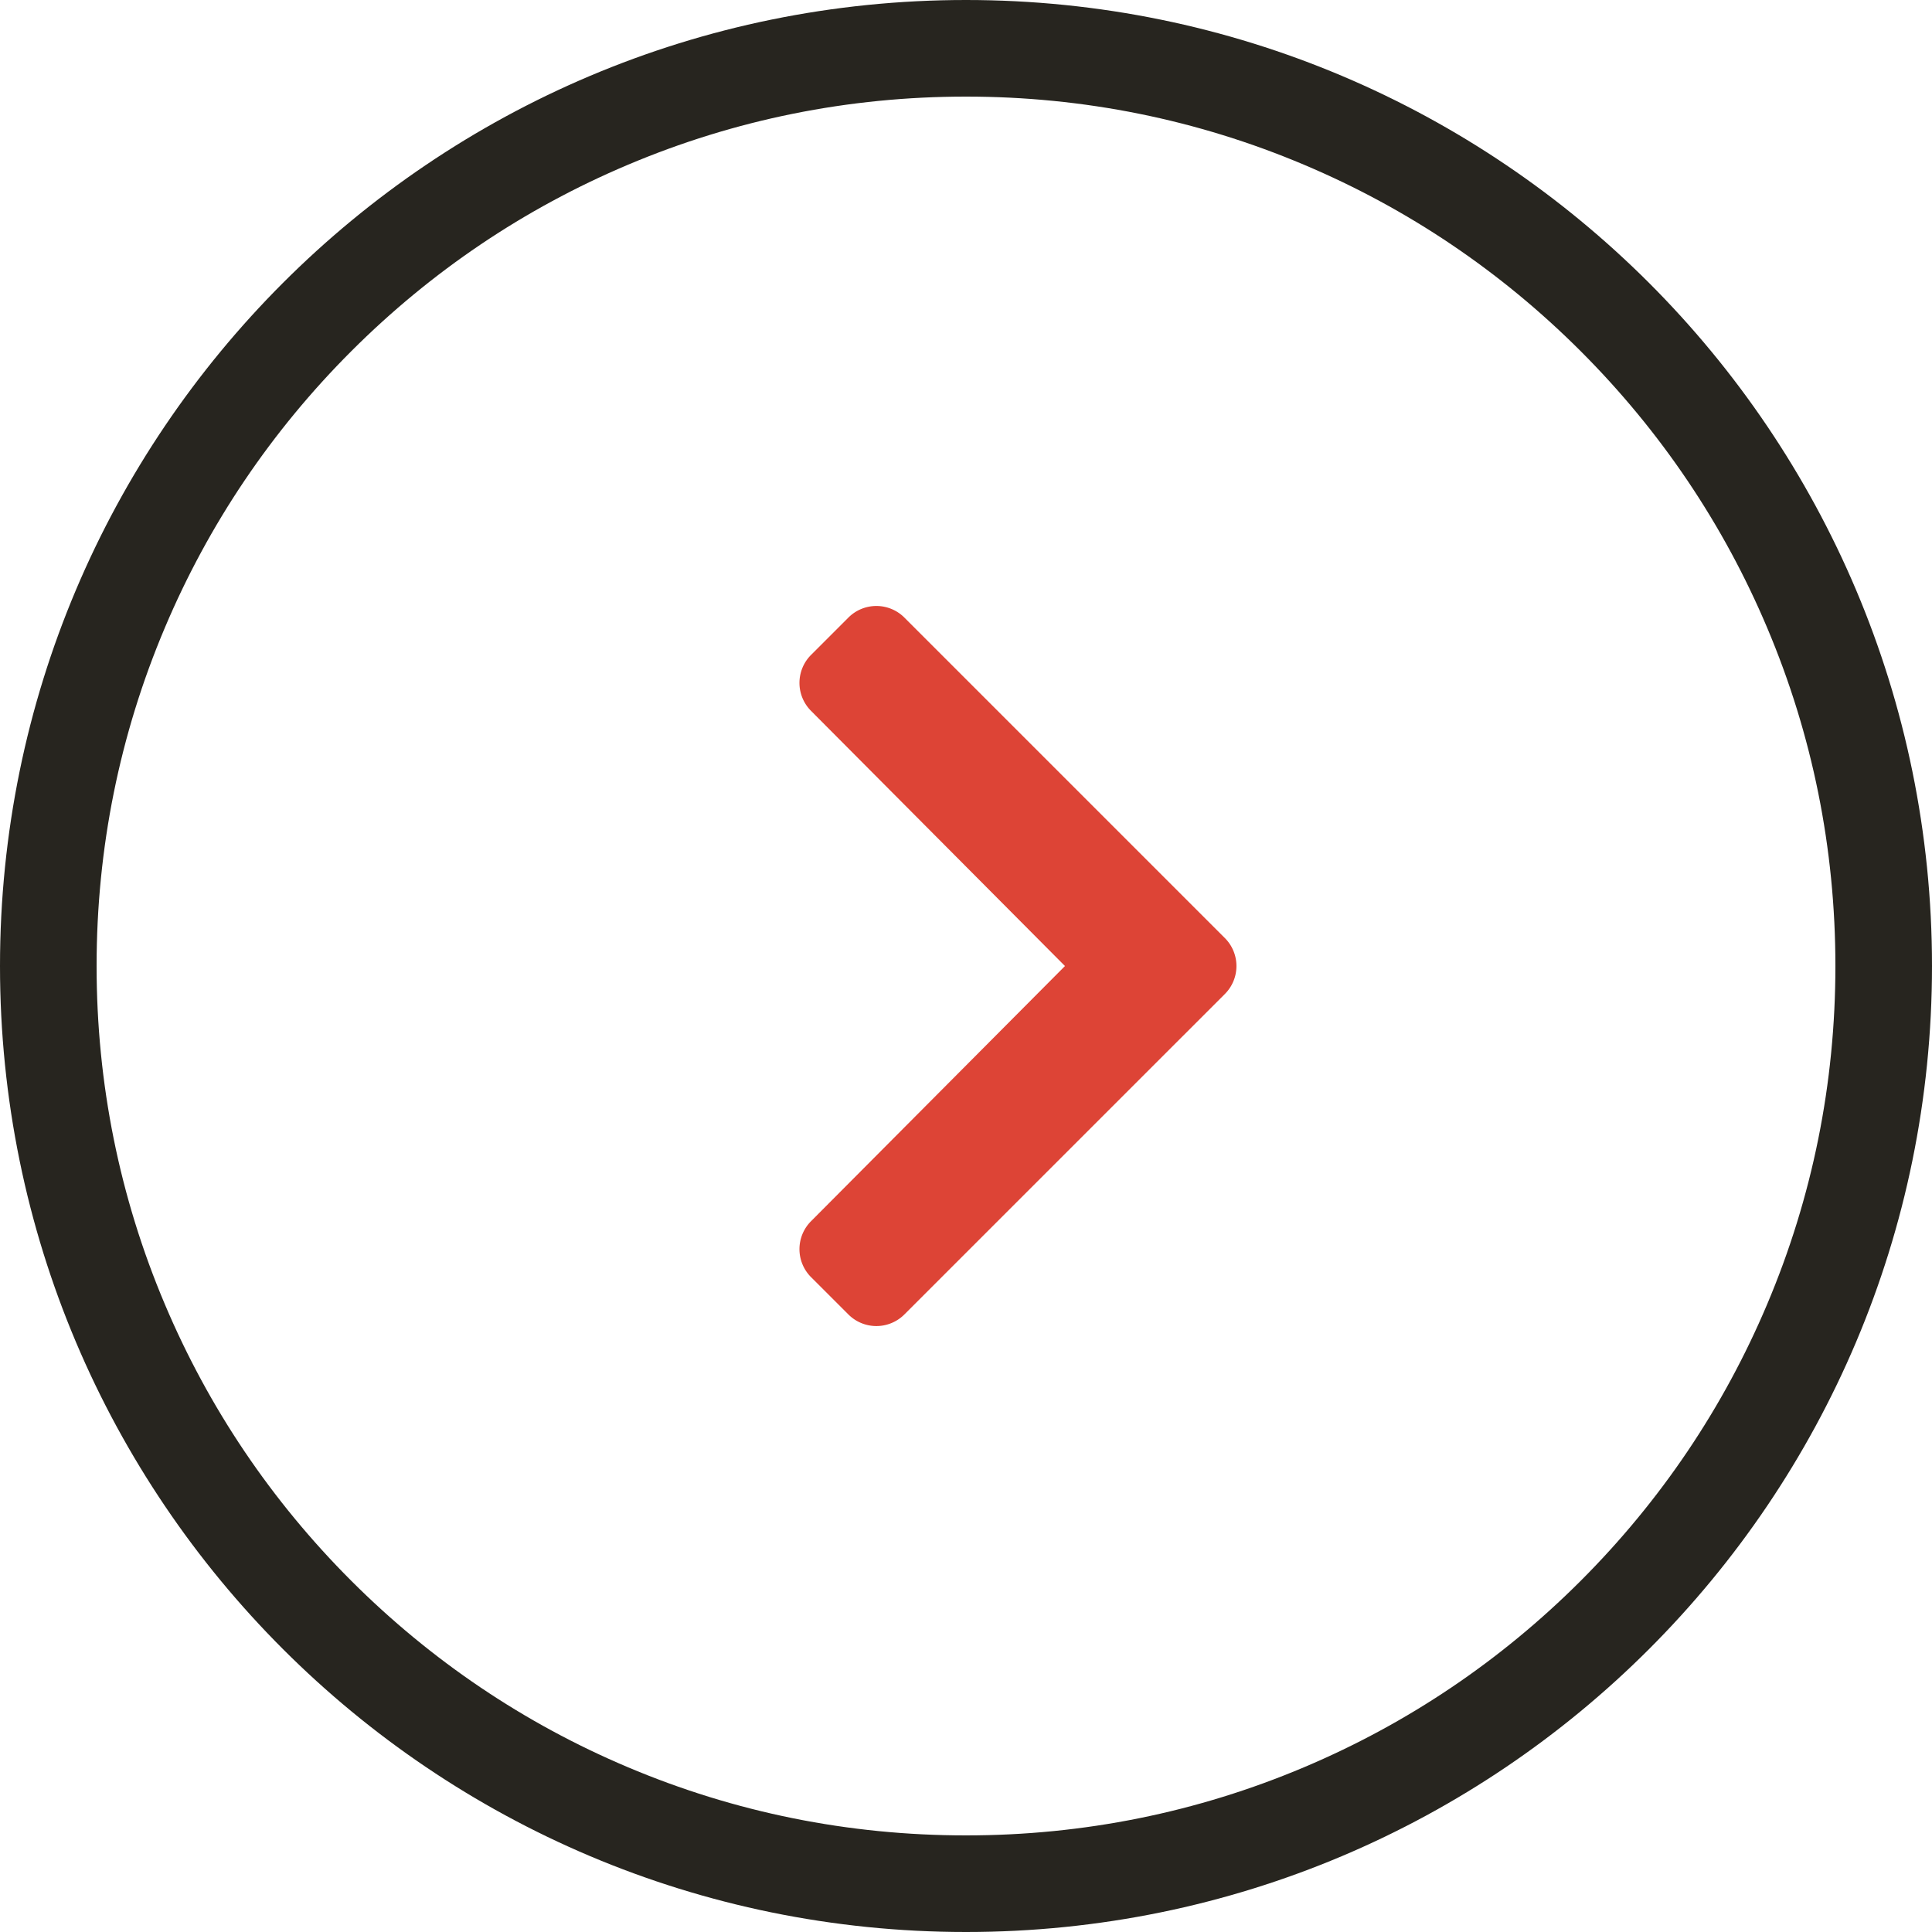
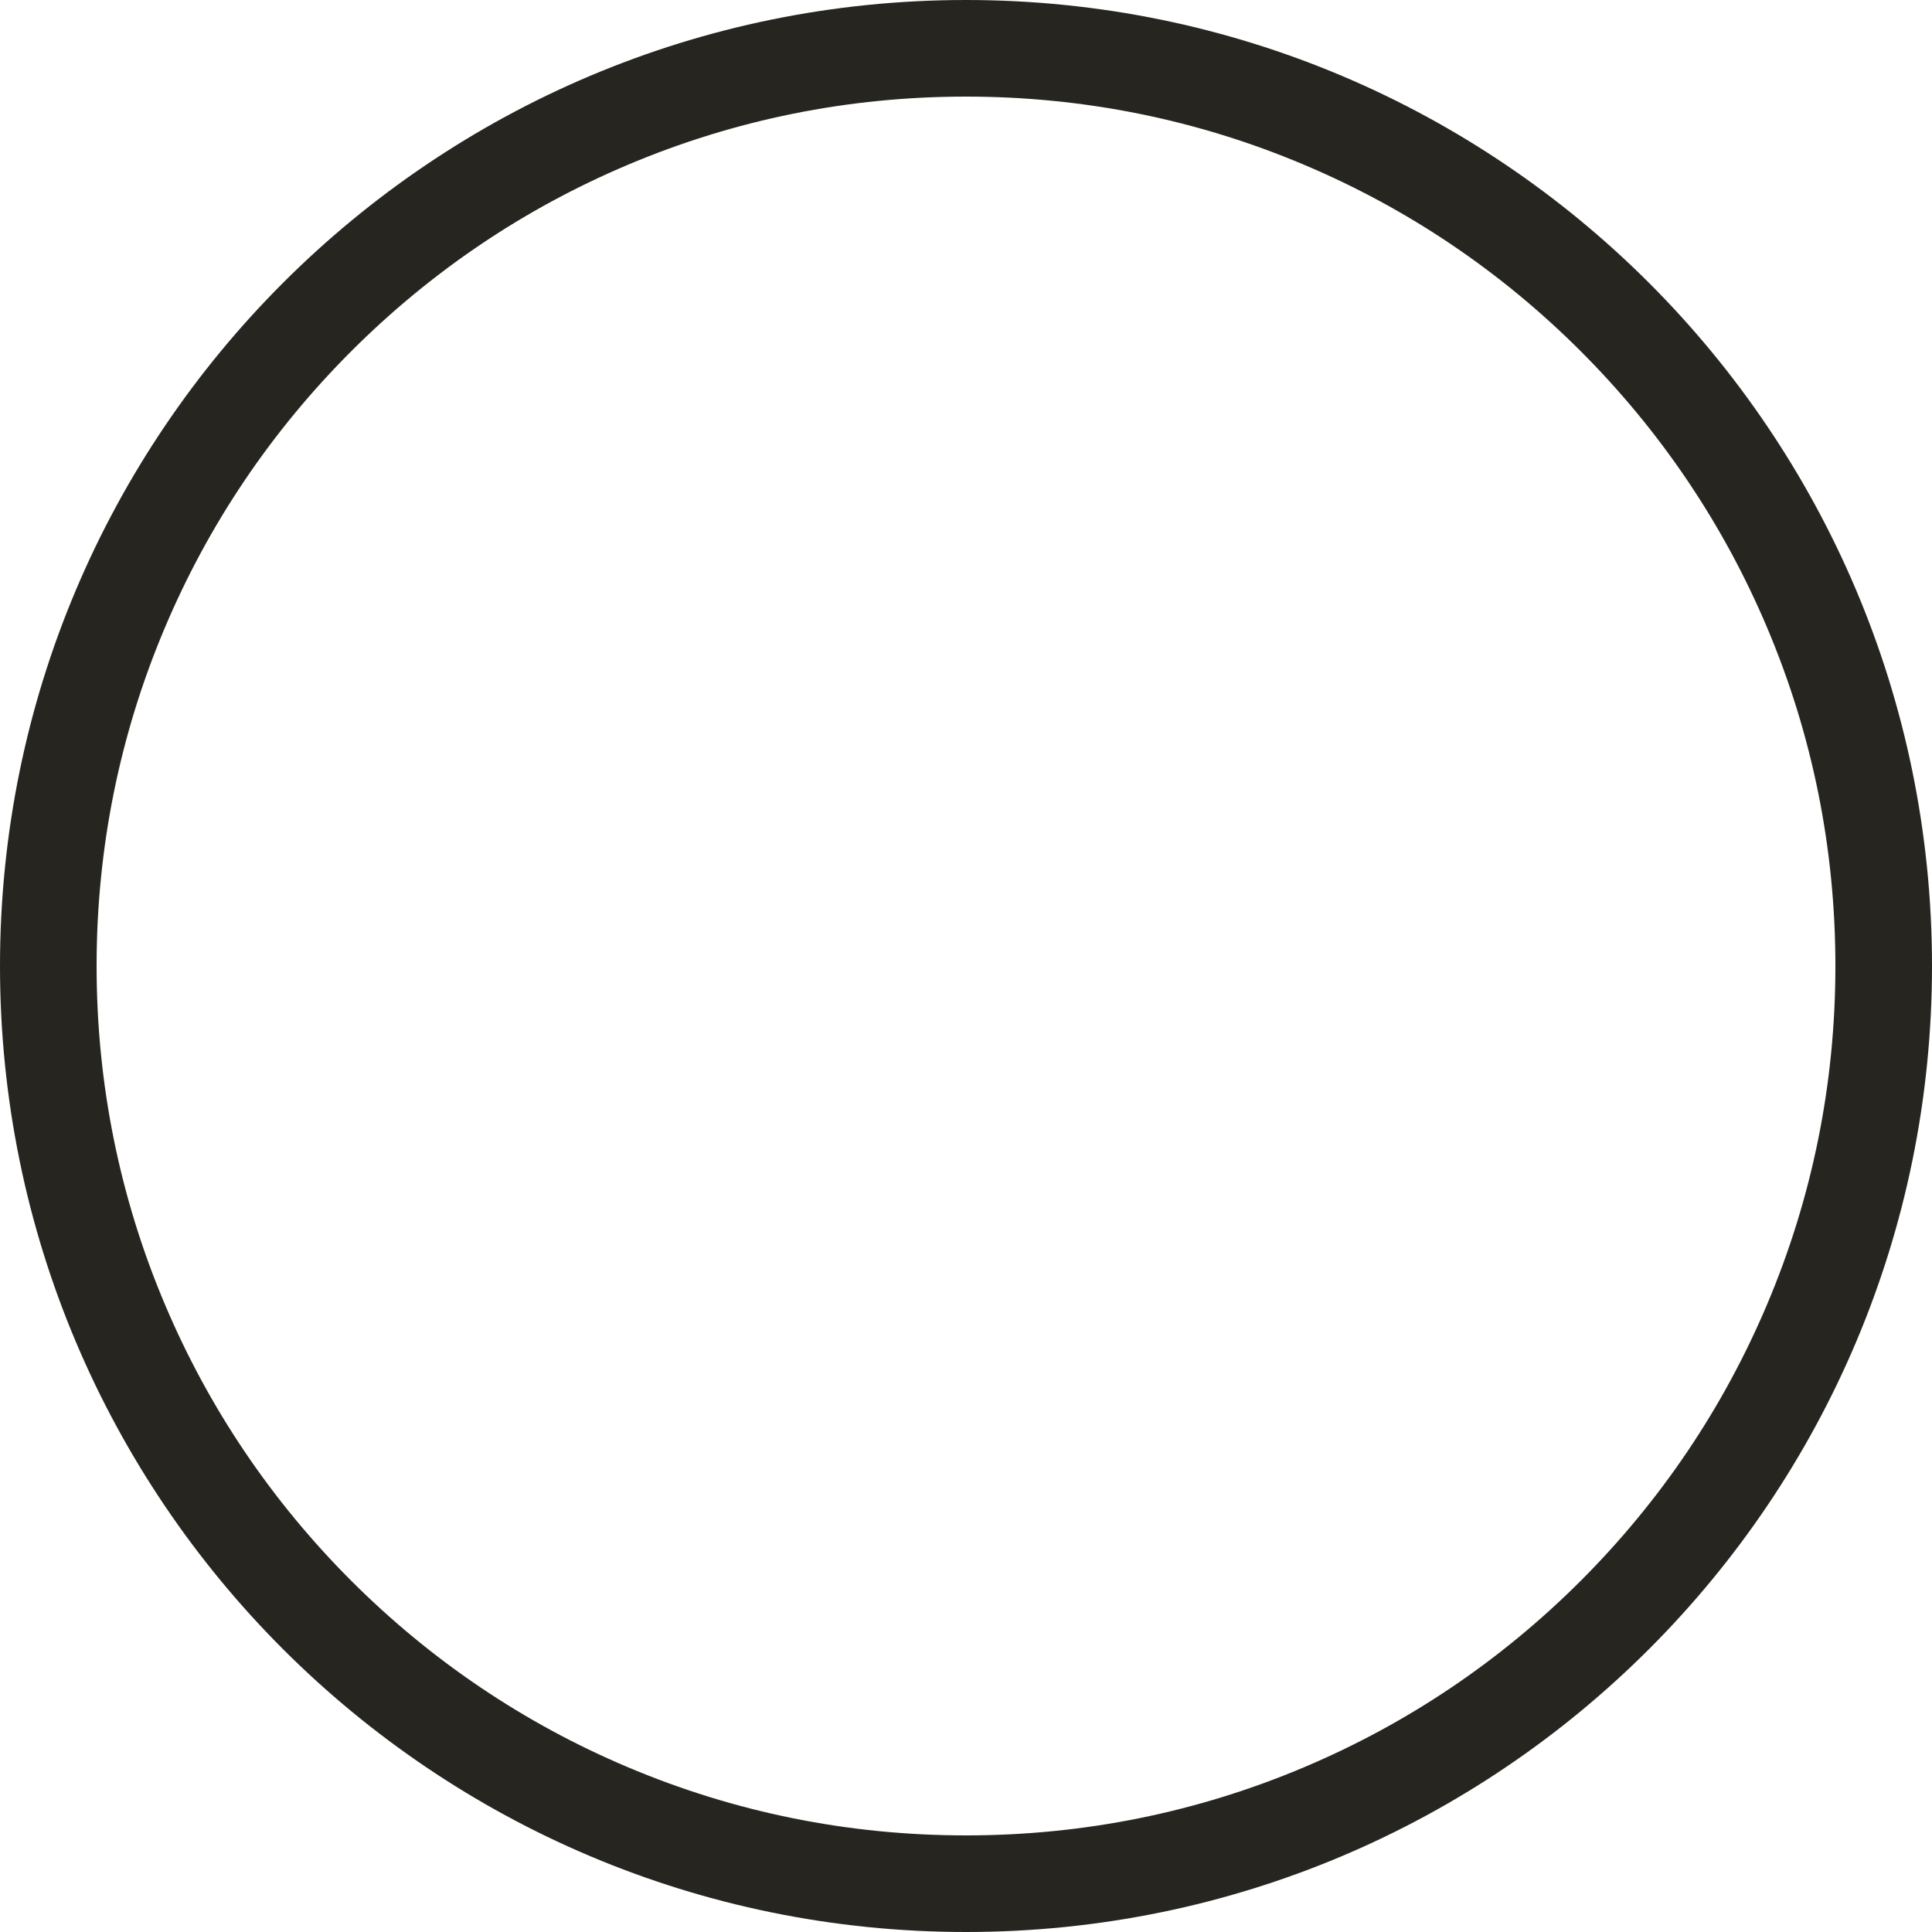
<svg xmlns="http://www.w3.org/2000/svg" id="Arrow_Button" data-name="Arrow Button" width="60" height="60" viewBox="0 0 60 60">
-   <path id="Path_234" data-name="Path 234" d="M40.706,49.708,30.753,59.66a1.229,1.229,0,0,1-1.738,0L27.854,58.5a1.229,1.229,0,0,1,0-1.736l7.887-7.925-7.887-7.925a1.229,1.229,0,0,1,0-1.736l1.161-1.161a1.229,1.229,0,0,1,1.738,0l9.952,9.952A1.229,1.229,0,0,1,40.706,49.708Z" transform="translate(-2.667 -18.838)" fill="#dd4436" />
  <g id="Path_240" data-name="Path 240" fill="none">
    <path d="M30,0A30,30,0,1,1,0,30,30,30,0,0,1,30,0Z" stroke="none" />
    <path d="M 30 3 C 26.354 3 22.818 3.713 19.491 5.121 C 16.277 6.48 13.389 8.428 10.908 10.908 C 8.428 13.389 6.48 16.277 5.121 19.491 C 3.713 22.818 3 26.354 3 30 C 3 33.646 3.713 37.182 5.121 40.509 C 6.48 43.723 8.428 46.611 10.908 49.092 C 13.389 51.572 16.277 53.52 19.491 54.879 C 22.818 56.287 26.354 57 30 57 C 33.646 57 37.182 56.287 40.509 54.879 C 43.723 53.52 46.611 51.572 49.092 49.092 C 51.572 46.611 53.52 43.723 54.879 40.509 C 56.287 37.182 57 33.646 57 30 C 57 26.354 56.287 22.818 54.879 19.491 C 53.52 16.277 51.572 13.389 49.092 10.908 C 46.611 8.428 43.723 6.48 40.509 5.121 C 37.182 3.713 33.646 3 30 3 M 30 0 C 46.569 0 60 13.431 60 30 C 60 46.569 46.569 60 30 60 C 13.431 60 0 46.569 0 30 C 0 13.431 13.431 0 30 0 Z" stroke="none" fill="#27251f" />
  </g>
</svg>